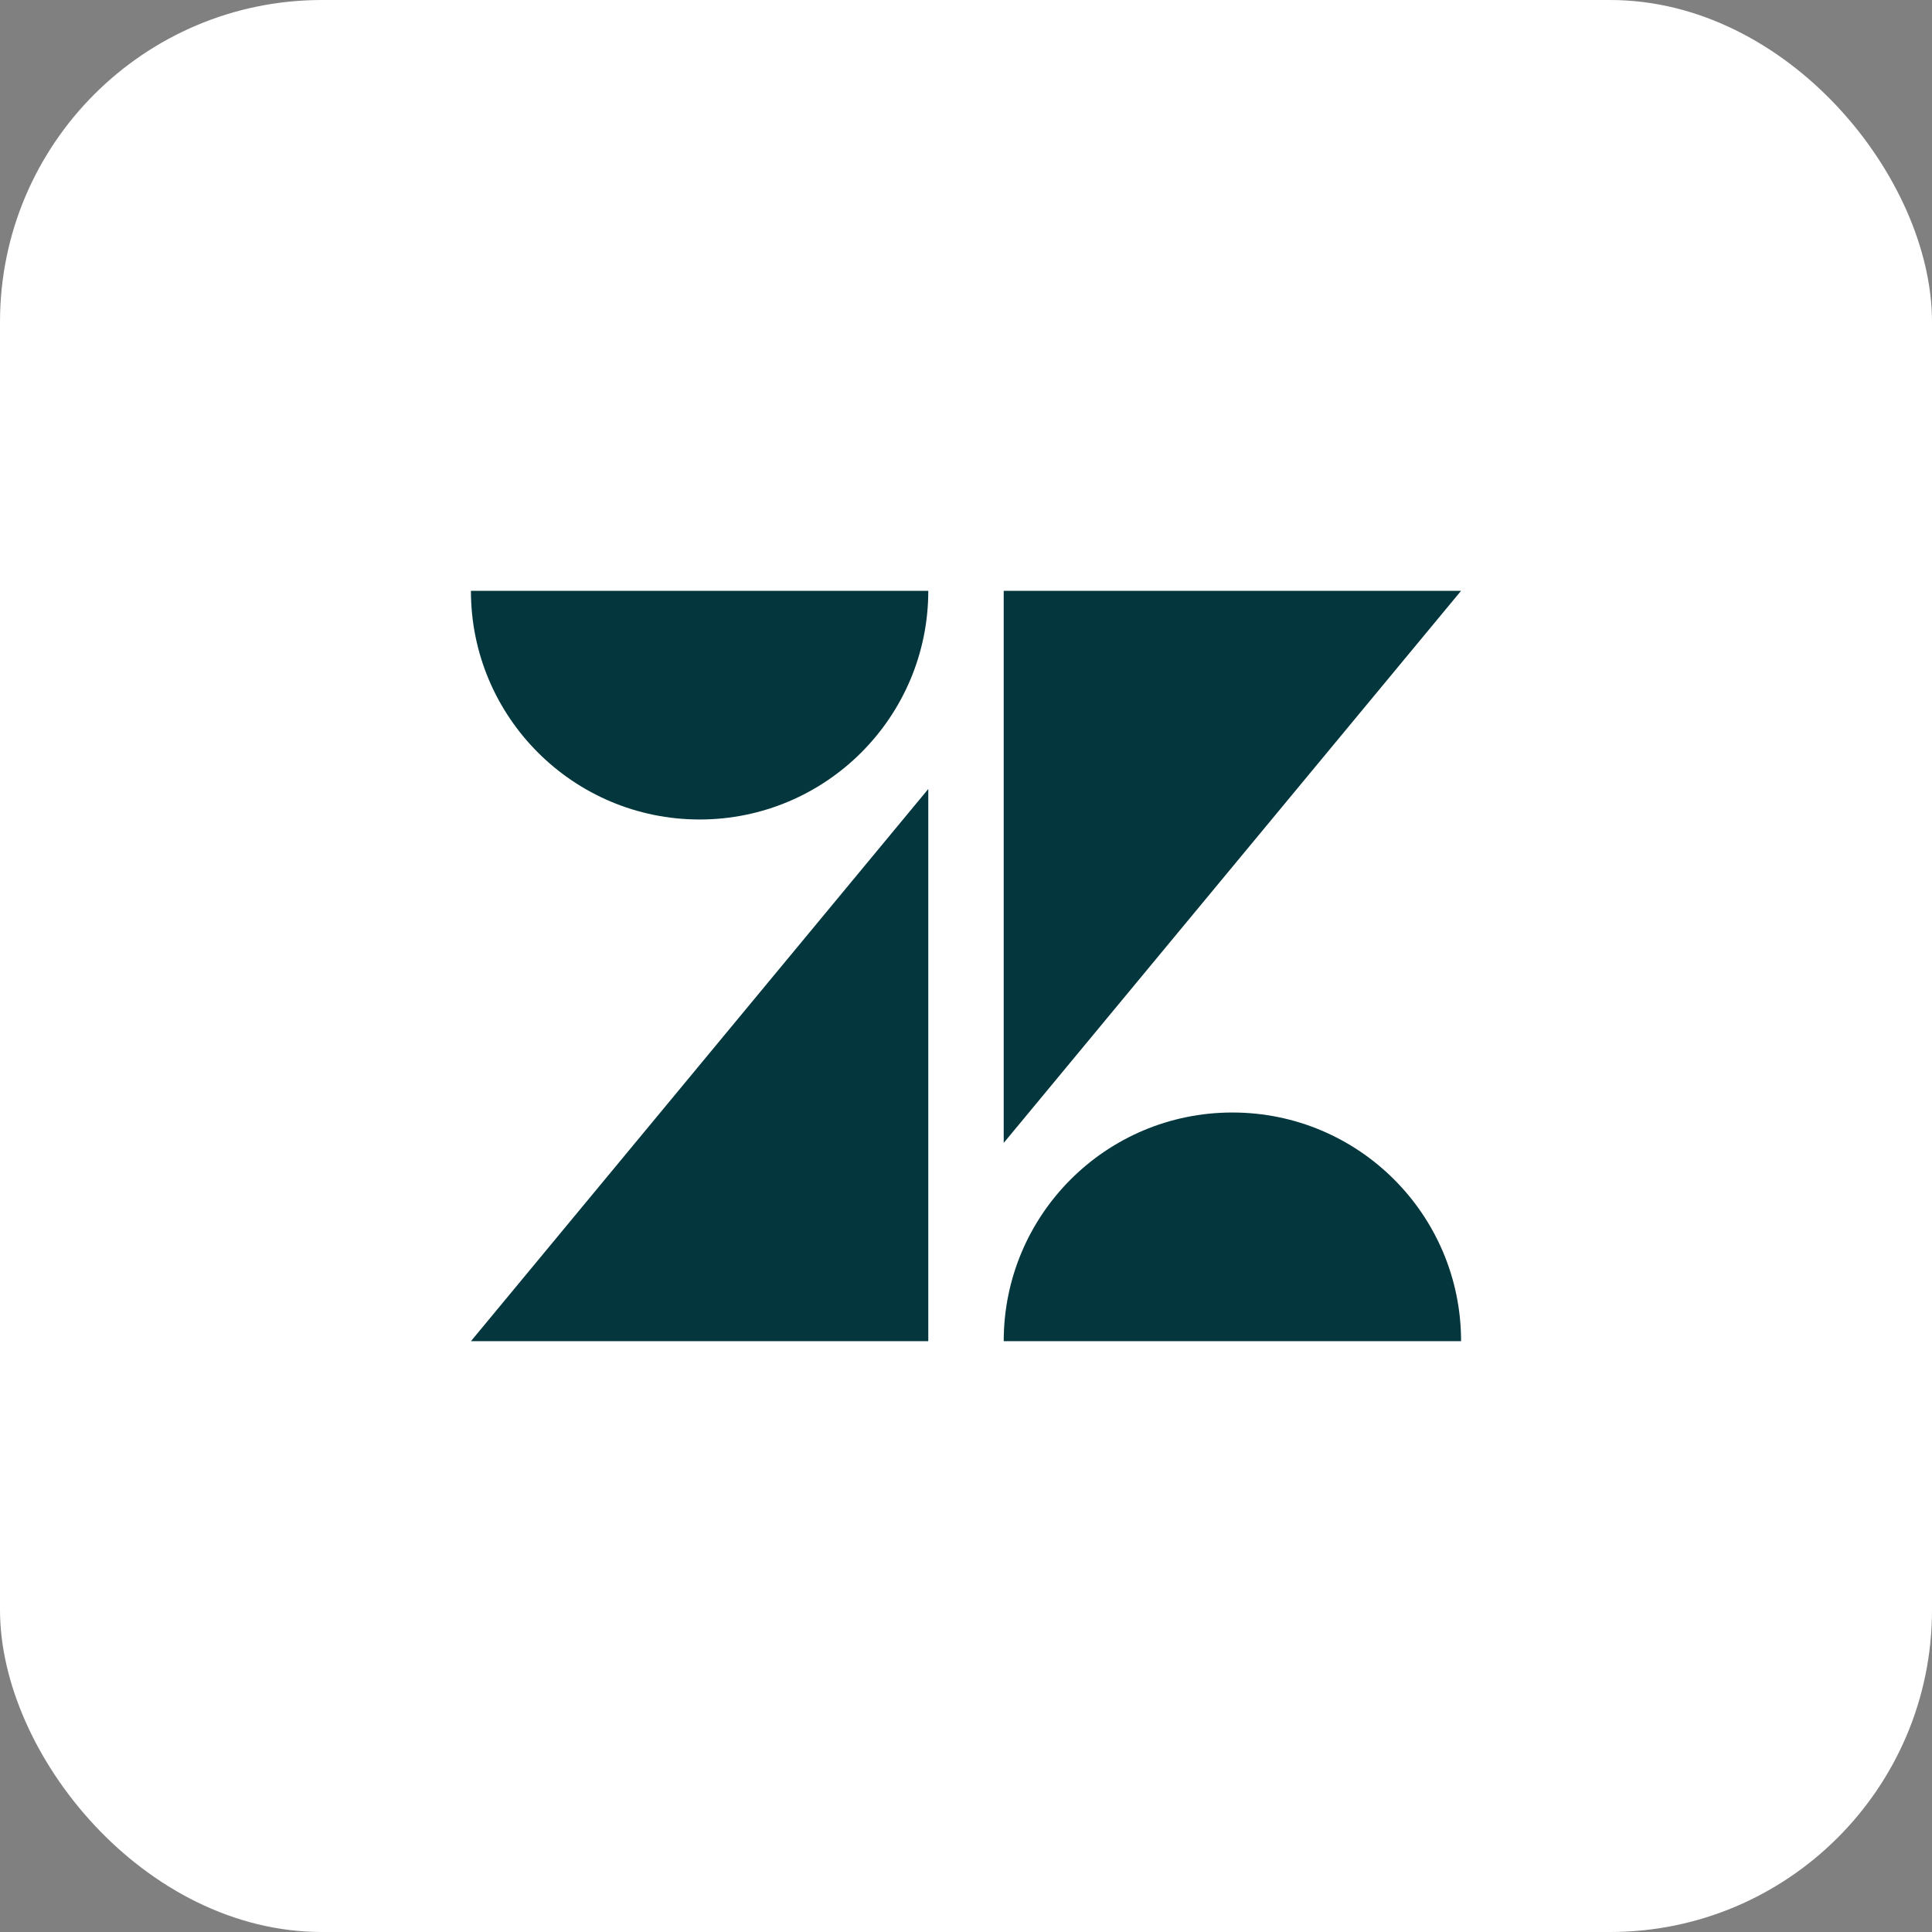
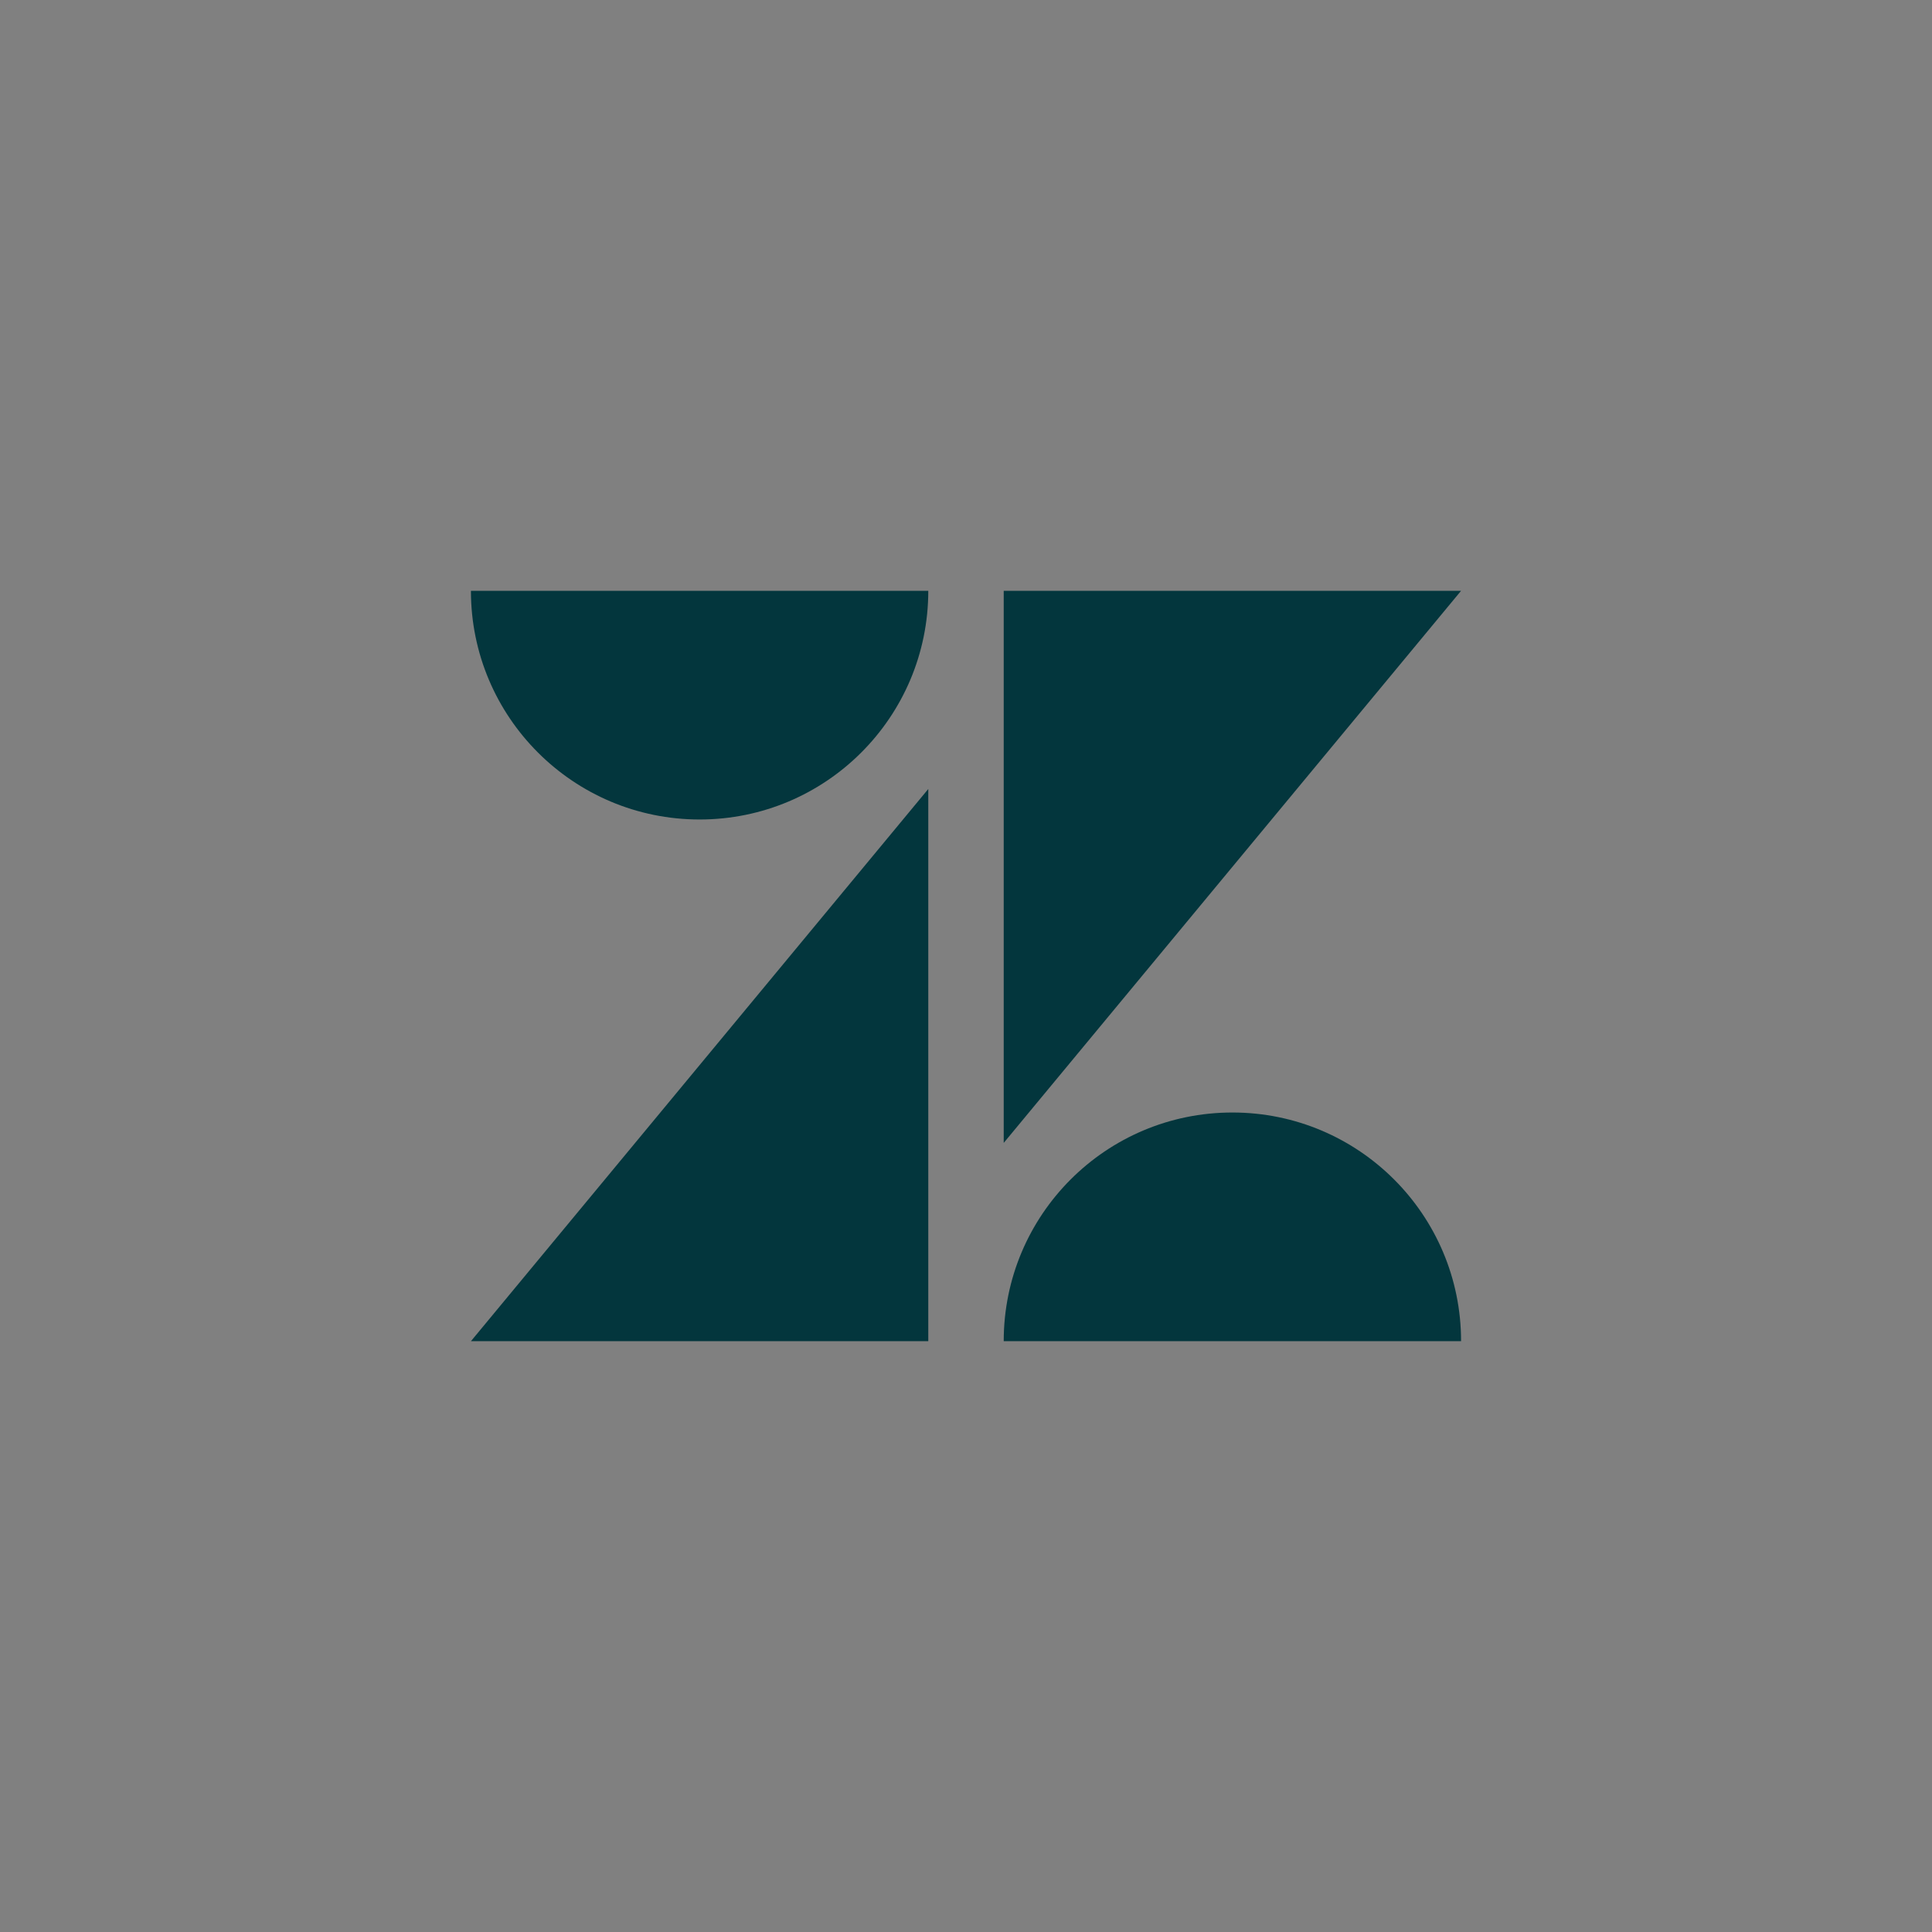
<svg xmlns="http://www.w3.org/2000/svg" width="96" height="96" viewBox="0 0 96 96" fill="none">
  <rect x="0" y="0" width="96" height="96" fill="#808080" stroke="none" />
-   <rect width="96" height="96" rx="16" fill="white" />
  <path d="M46.126 39.204V66.643H23.4L46.126 39.204ZM46.126 29.357C46.126 35.631 41.037 40.72 34.763 40.72C28.489 40.72 23.4 35.631 23.4 29.357H46.126ZM49.874 66.643C49.874 60.363 54.957 55.28 61.237 55.28C67.517 55.28 72.6 60.369 72.6 66.643H49.874ZM49.874 56.79V29.357H72.6L49.874 56.79Z" fill="#03363D" />
</svg>